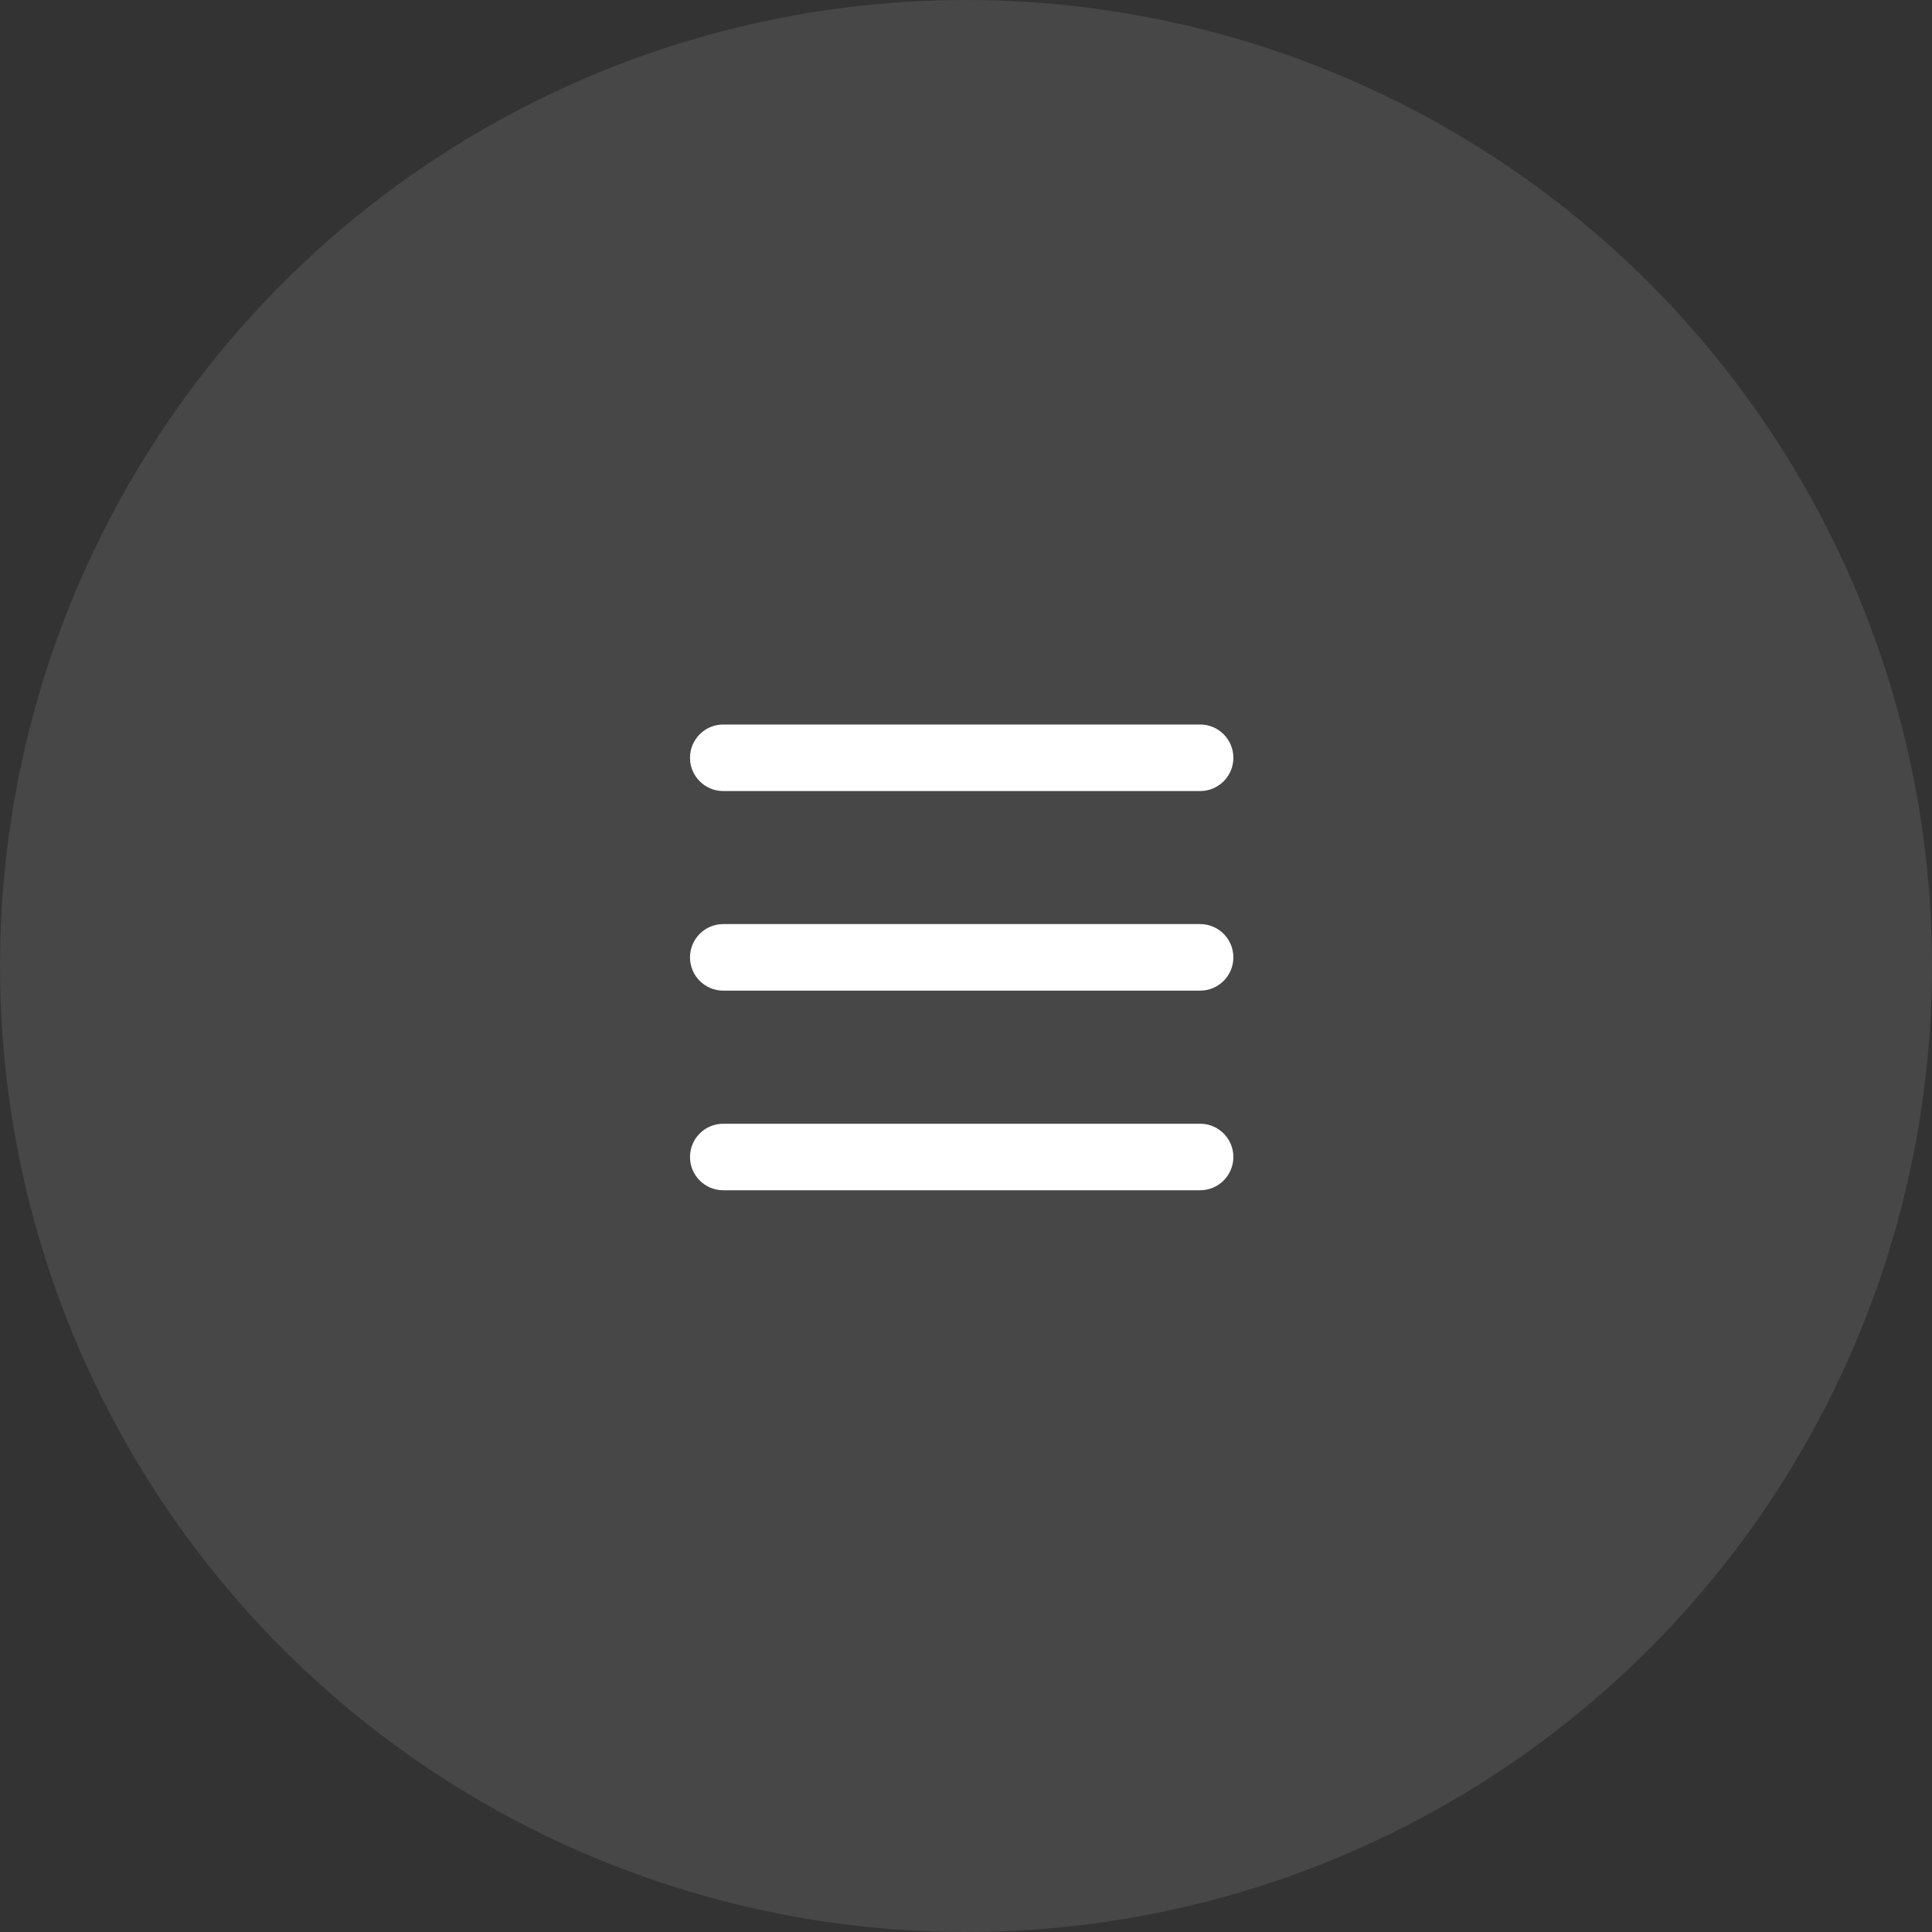
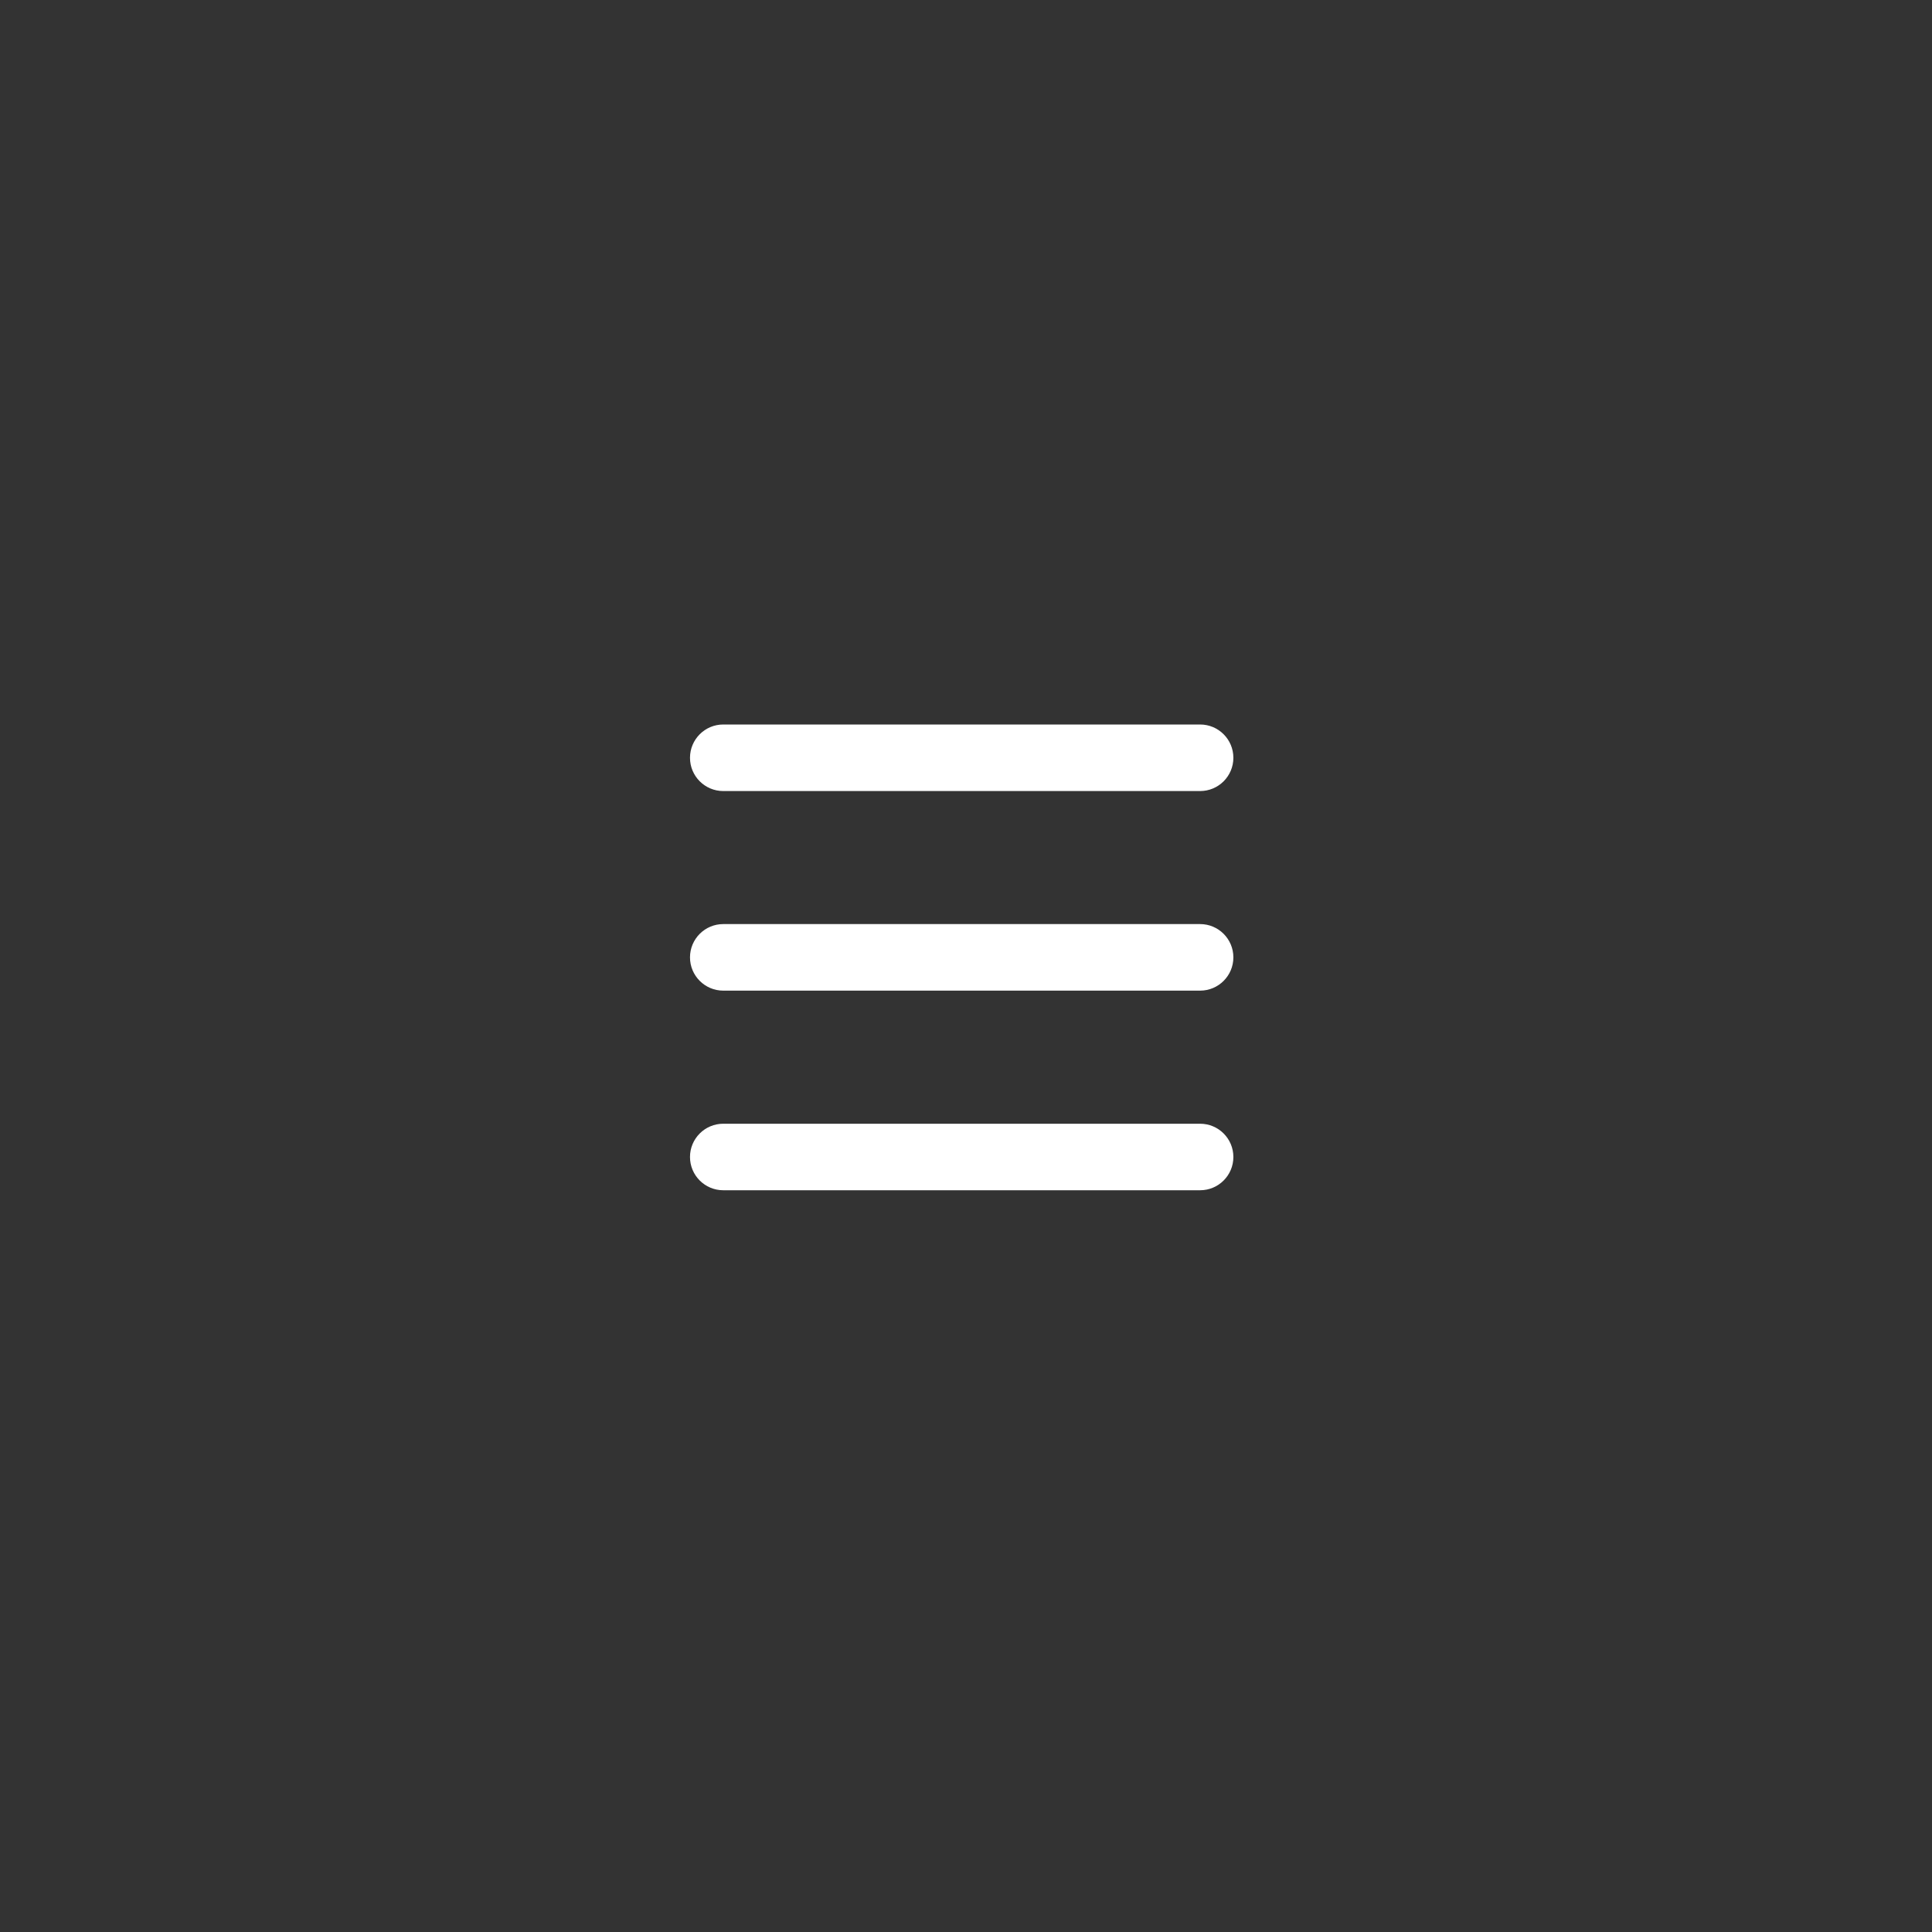
<svg xmlns="http://www.w3.org/2000/svg" width="56" height="56" viewBox="0 0 56 56" fill="none">
  <rect x="0" y="0" width="56" height="56" fill="#333333" stroke="none" />
-   <circle cx="28" cy="28" r="28" fill="white" fill-opacity="0.1" />
  <path d="M35.75 33.536C35.75 34.069 35.318 34.5 34.786 34.5H20.964C20.432 34.5 20 34.069 20 33.536V33.536C20 33.003 20.432 32.572 20.964 32.572H34.786C35.318 32.572 35.75 33.003 35.75 33.536V33.536ZM35.75 27.75C35.75 28.282 35.318 28.714 34.786 28.714H20.964C20.432 28.714 20 28.282 20 27.75V27.75C20 27.217 20.432 26.785 20.964 26.785H34.786C35.318 26.785 35.75 27.217 35.75 27.75V27.75ZM35.75 21.965C35.75 22.497 35.318 22.929 34.786 22.929H20.964C20.432 22.929 20 22.497 20 21.965V21.965C20 21.432 20.432 21 20.964 21H34.786C35.318 21 35.75 21.432 35.75 21.965V21.965Z" fill="white" />
</svg>